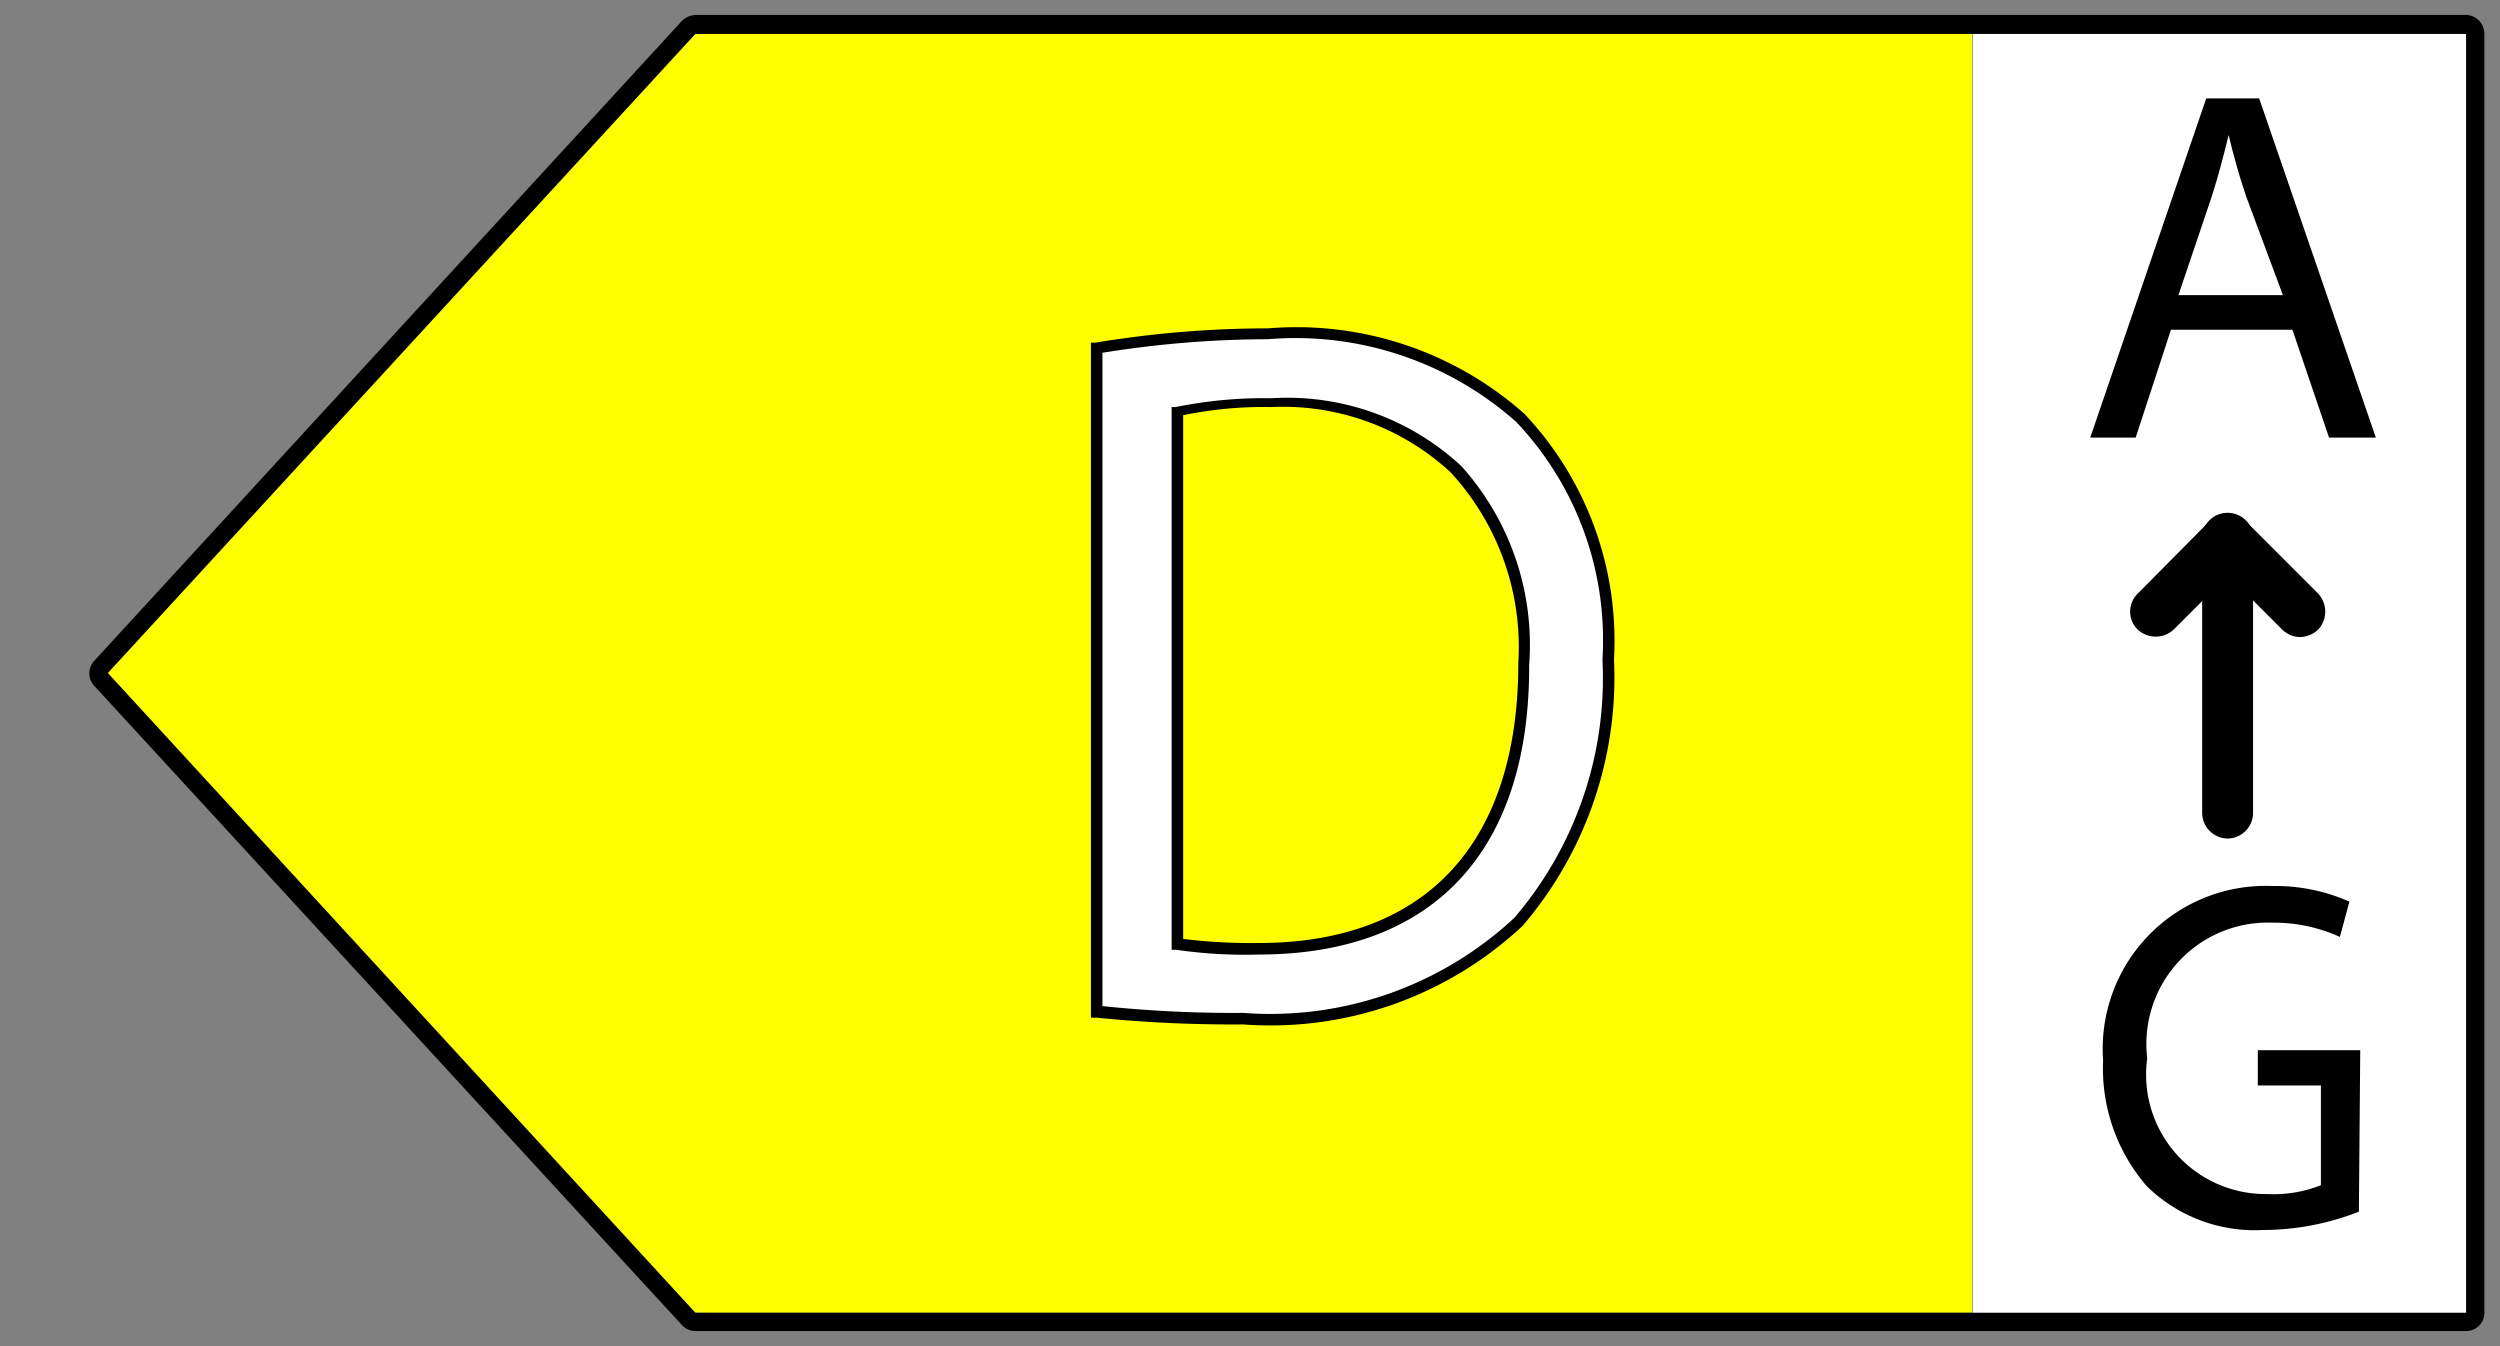
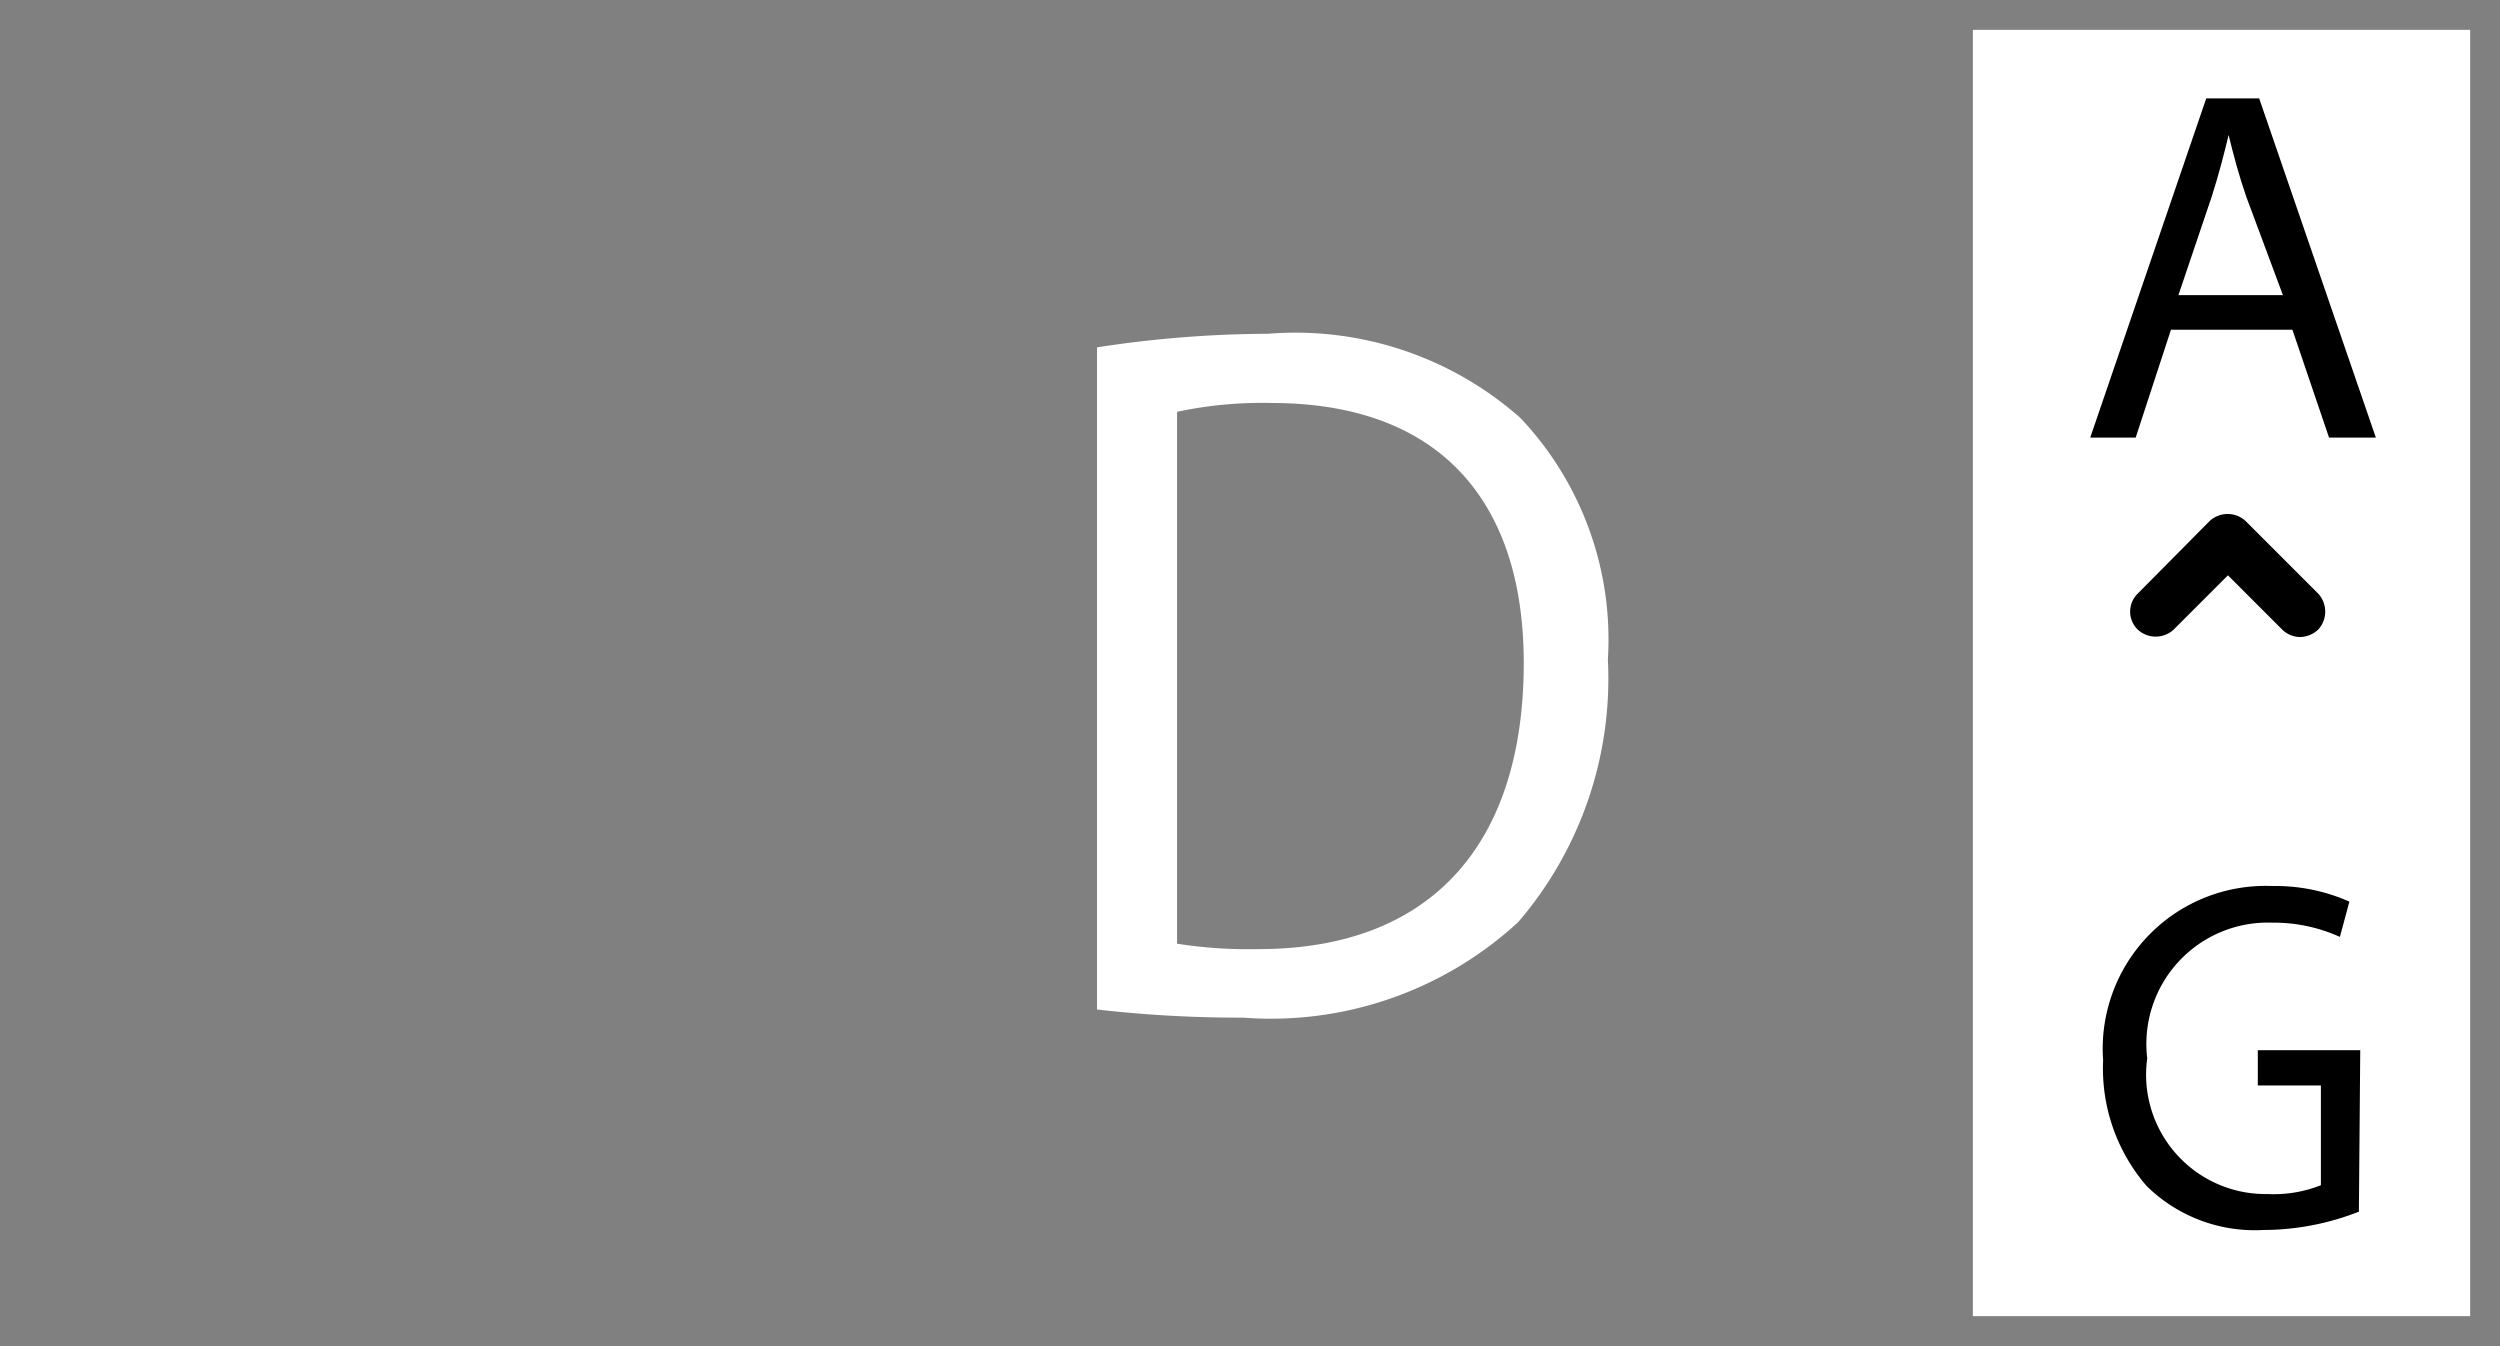
<svg xmlns="http://www.w3.org/2000/svg" viewBox="0 0 36.85 19.84">
  <rect x="0" y="0" width="36.85" height="19.84" fill="#808080" stroke="none" />
  <defs>
    <style>.a{fill:#fff;}.b{fill:#ffff01;}</style>
  </defs>
  <rect class="a" x="29.08" y="0.44" width="7.33" height="18.96" />
-   <polygon class="b" points="10.07 0.5 29.07 0.5 29.07 19.35 10.07 19.35 1.4 9.92 10.07 0.5" />
-   <path d="M36.35,19.62H10.25a.27.27,0,0,1-.2-.09L1.39,10.11a.27.27,0,0,1,0-.37L10.05.31a.31.31,0,0,1,.2-.09h26.1a.28.28,0,0,1,.27.28V19.35A.27.27,0,0,1,36.35,19.62ZM10.25.36V.5L1.59,9.92l8.66,9.43h26.1V.5H10.25Z" />
  <path class="a" d="M16.17,5.12a16.72,16.72,0,0,1,2.52-.2,5,5,0,0,1,3.72,1.24A4.75,4.75,0,0,1,23.7,9.72a5.51,5.51,0,0,1-1.32,3.87A5.38,5.38,0,0,1,18.32,15a18.45,18.45,0,0,1-2.15-.12Zm1.18,8.79a6.79,6.79,0,0,0,1.2.08c2.54,0,3.91-1.54,3.91-4.22,0-2.35-1.21-3.83-3.72-3.83a6,6,0,0,0-1.39.13Z" />
-   <path d="M18.32,15.1A20.07,20.07,0,0,1,16.16,15h-.08V5.05h.07a15.64,15.64,0,0,1,2.54-.21A5.06,5.06,0,0,1,22.47,6.1a4.87,4.87,0,0,1,1.32,3.62,5.62,5.62,0,0,1-1.35,3.93A5.44,5.44,0,0,1,18.32,15.1Zm-2.07-.27a18.64,18.64,0,0,0,2.07.1,5.28,5.28,0,0,0,4-1.4,5.43,5.43,0,0,0,1.3-3.81,4.67,4.67,0,0,0-1.27-3.5A4.9,4.9,0,0,0,18.69,5a15.44,15.44,0,0,0-2.44.2Zm2.3-.76A7,7,0,0,1,17.34,14l-.07,0V6l.06,0a6.49,6.49,0,0,1,1.41-.13,3.77,3.77,0,0,1,2.8,1,3.94,3.94,0,0,1,1,2.93C22.55,12.54,21.13,14.07,18.55,14.07Zm-1.11-.23a8.35,8.35,0,0,0,1.11.06c2.47,0,3.83-1.47,3.83-4.13a3.8,3.8,0,0,0-1-2.81A3.64,3.64,0,0,0,18.74,6a5.89,5.89,0,0,0-1.3.12Z" />
  <path d="M32,4.86l-.52,1.59h-.67l1.71-5h.78l1.72,5h-.69l-.54-1.59Zm1.65-.51L33.11,2.9c-.11-.32-.19-.62-.26-.91h0c-.07.29-.15.6-.25.91l-.49,1.45Z" />
-   <path d="M32.84,12.36a.38.38,0,0,1-.38-.38V8a.38.38,0,1,1,.75,0v4A.38.38,0,0,1,32.84,12.36Z" />
  <path d="M33.9,9.39a.38.38,0,0,1-.26-.11l-.8-.8-.8.8a.39.39,0,0,1-.53,0,.37.37,0,0,1,0-.53l1.06-1.07a.39.39,0,0,1,.53,0l1.07,1.07a.39.39,0,0,1,0,.53A.4.4,0,0,1,33.9,9.39Z" />
  <path d="M34.77,17.86a3.87,3.87,0,0,1-1.41.27,2.27,2.27,0,0,1-1.72-.65A2.65,2.65,0,0,1,31,15.63a2.4,2.4,0,0,1,2.49-2.57,2.69,2.69,0,0,1,1.14.23l-.14.52a2.36,2.36,0,0,0-1-.21,1.79,1.79,0,0,0-1.84,2,1.76,1.76,0,0,0,1.77,2,1.88,1.88,0,0,0,.79-.13V16h-.93v-.52h1.51Z" />
</svg>